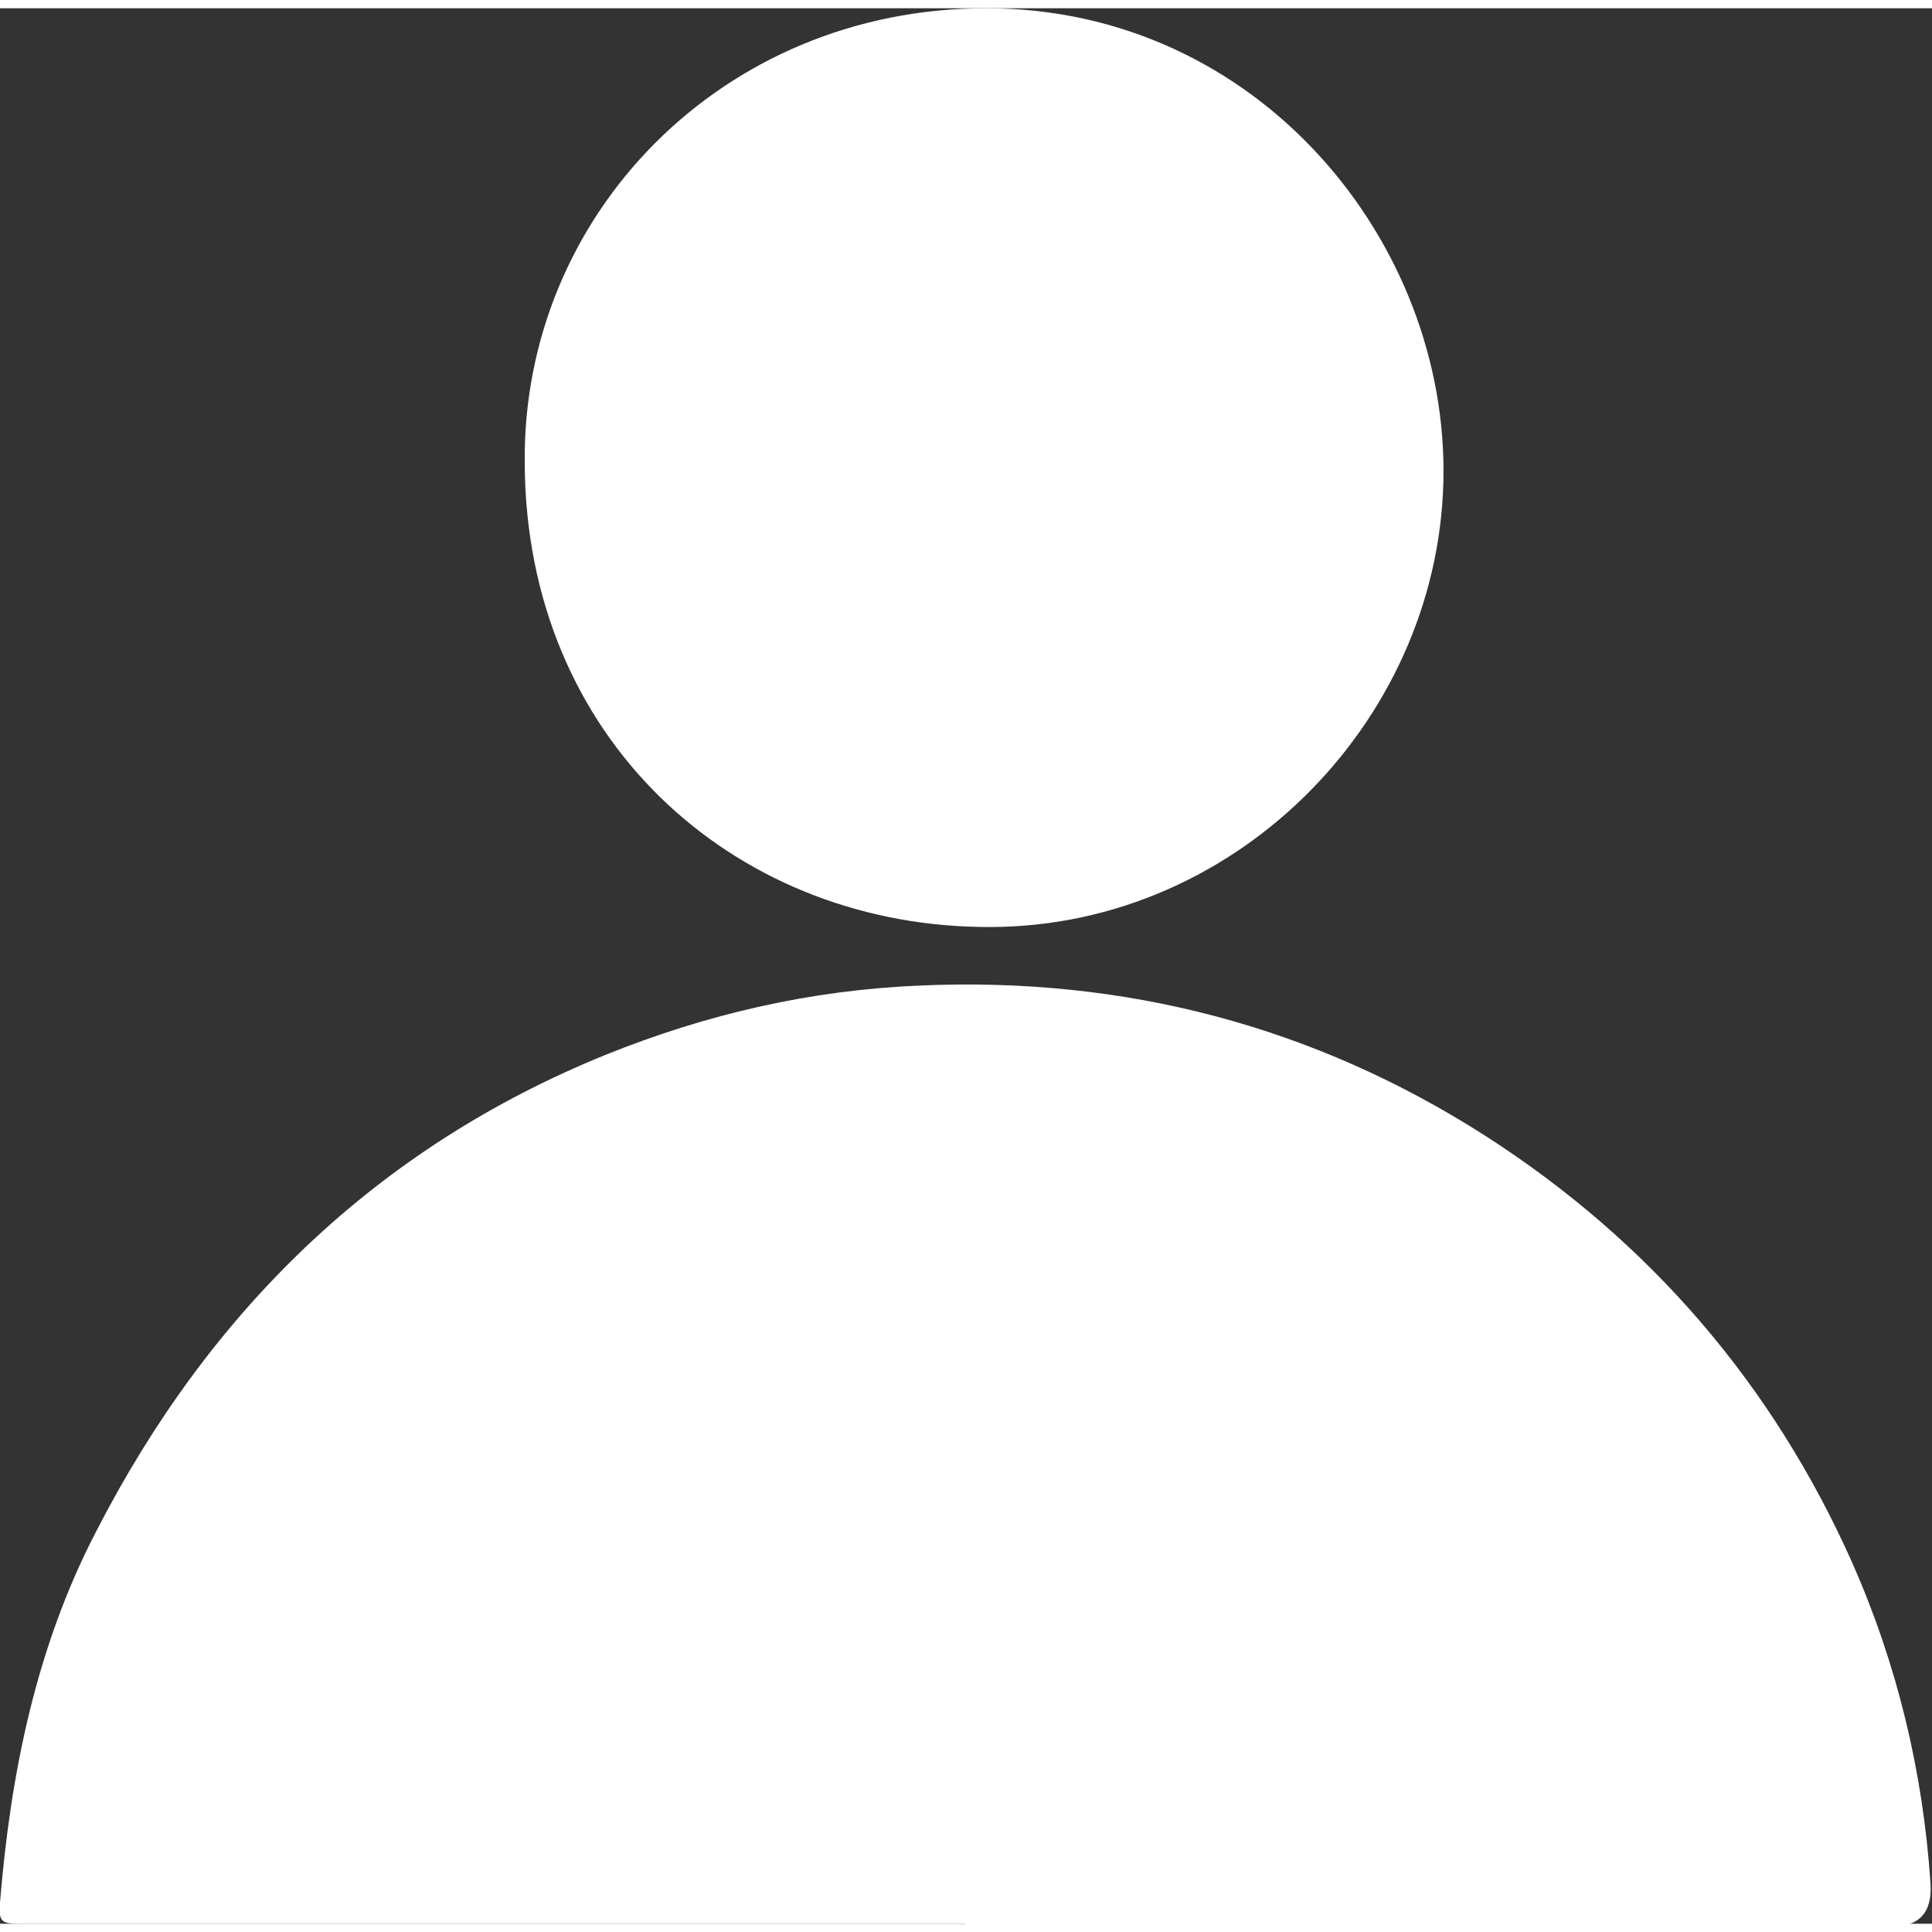
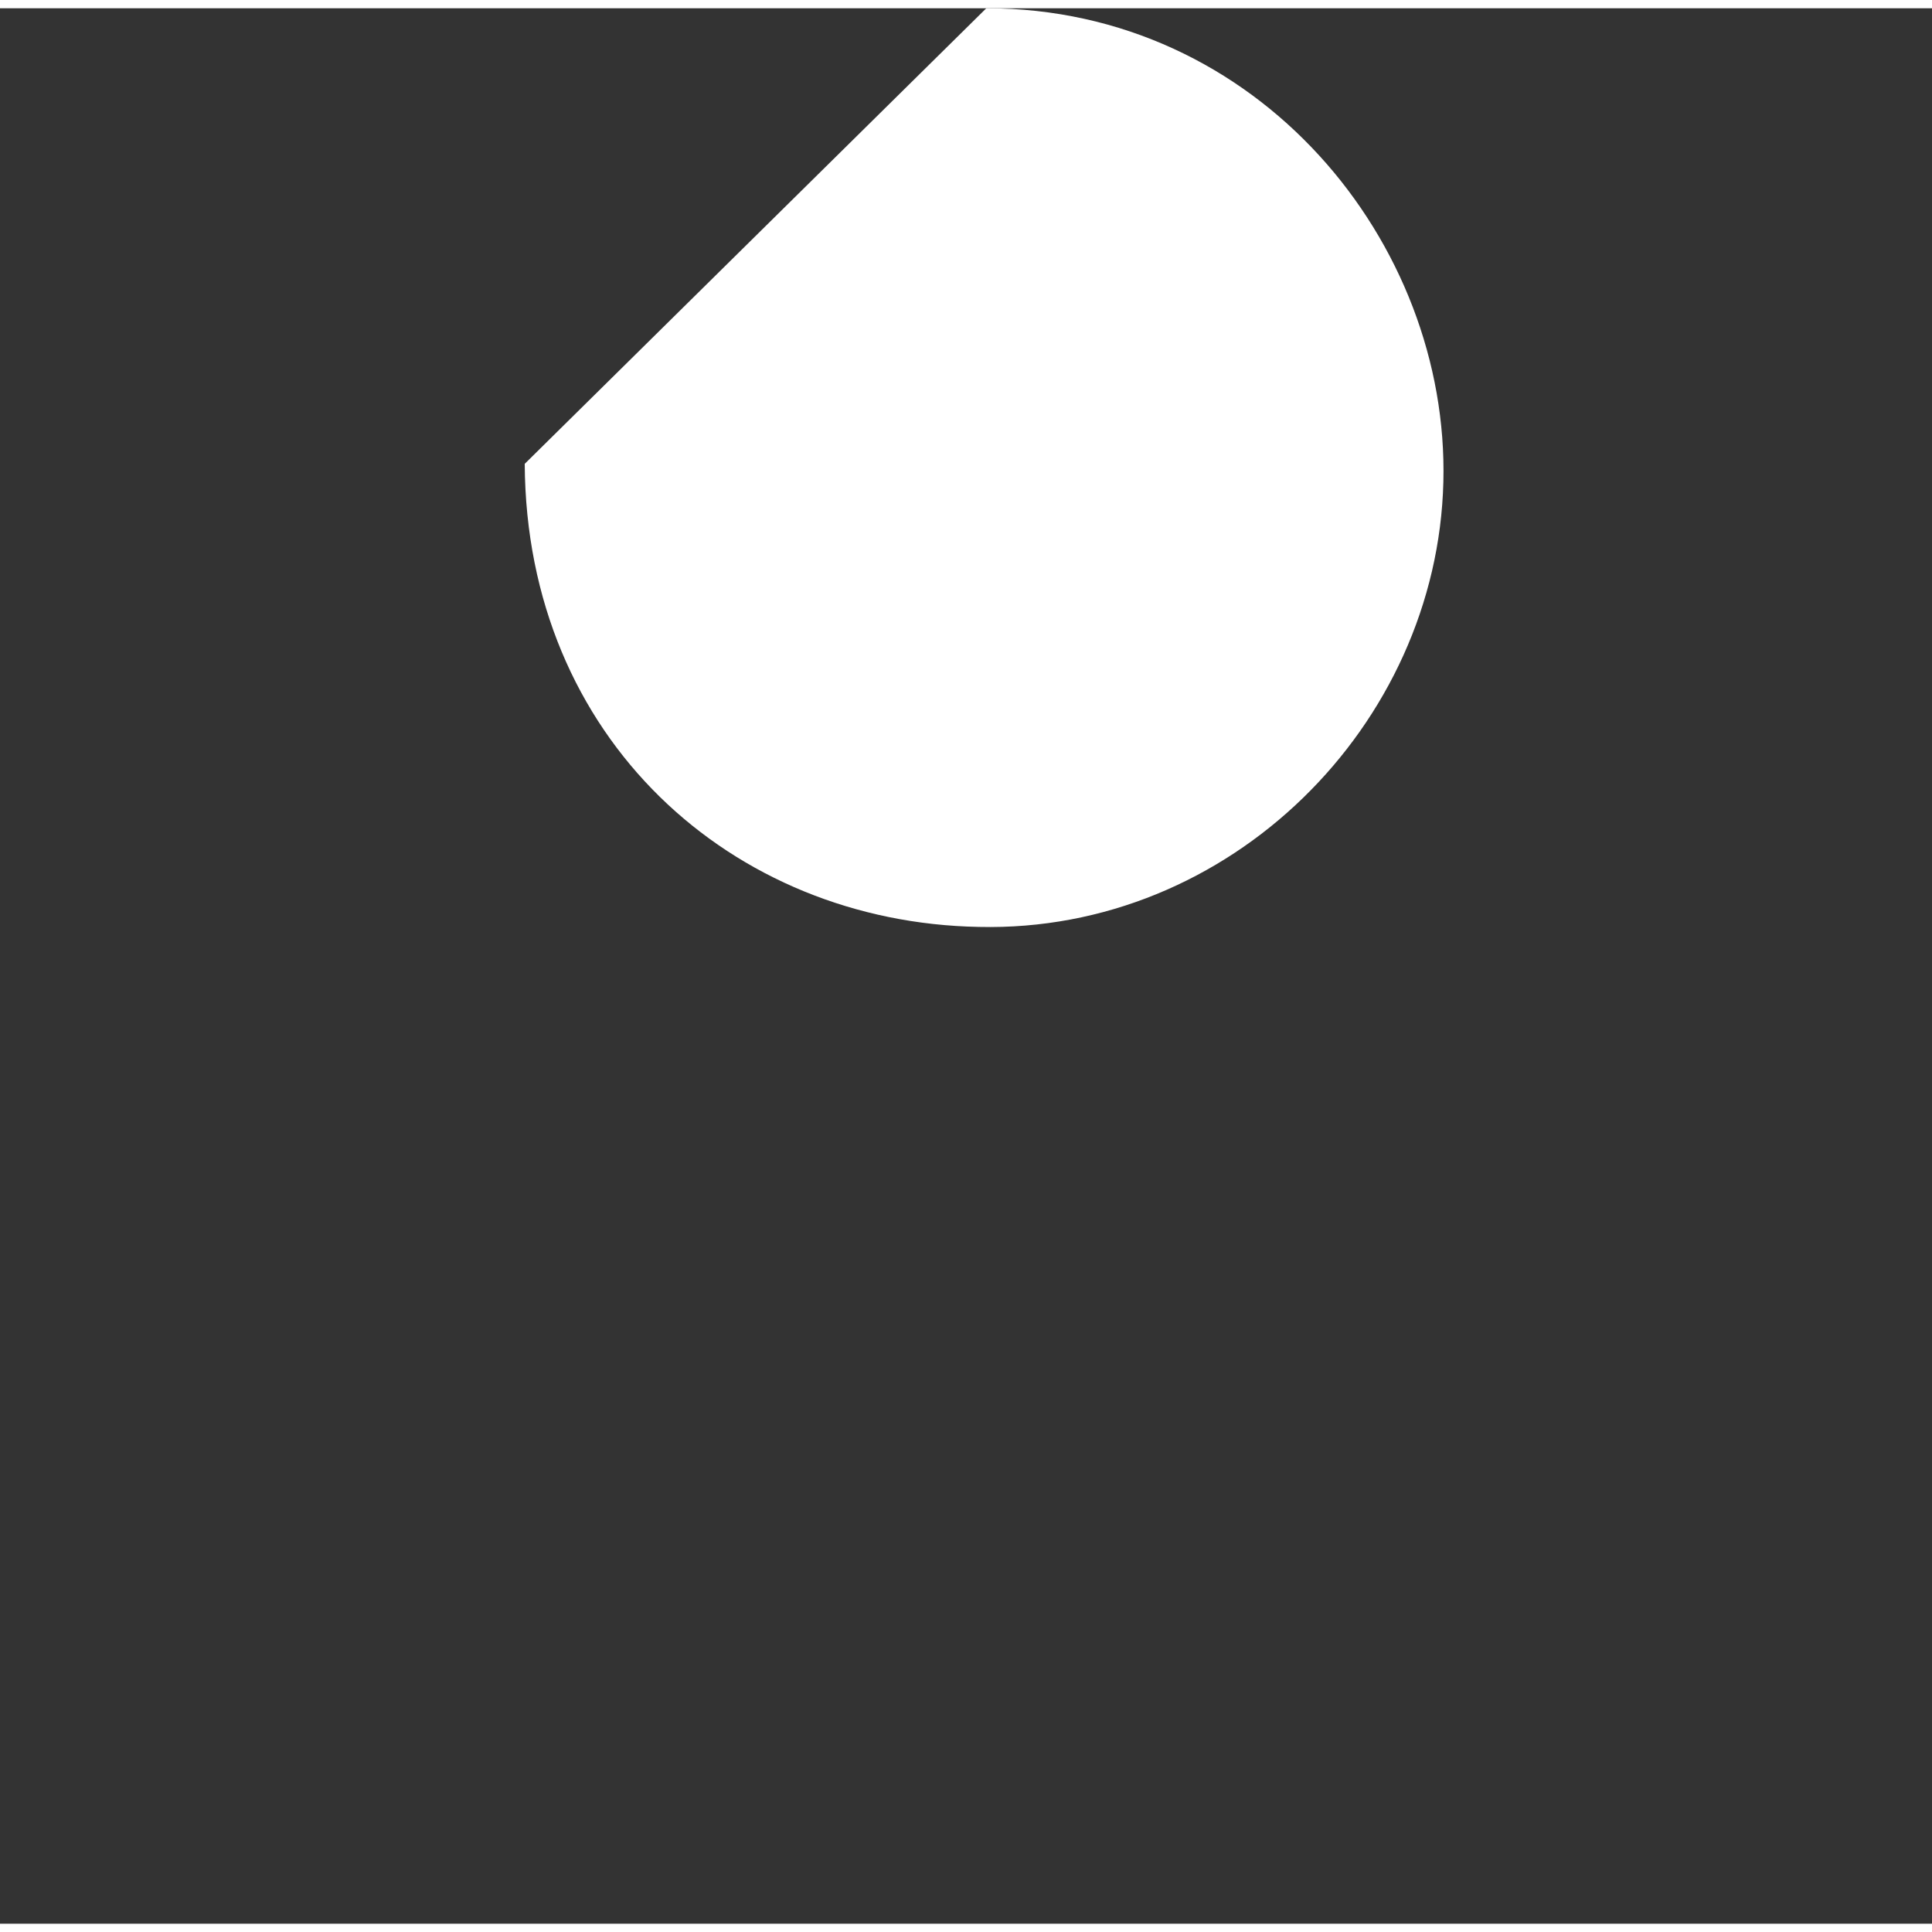
<svg xmlns="http://www.w3.org/2000/svg" id="account-icon" width="15" height="15" viewBox="0 0 12.85 12.74">
  <rect x="0" y="0" width="12.85" height="12.74" fill="#333333" stroke="none" />
  <defs>
    <style type="text/css">
            .b{
            fill:white;
            }
        </style>
  </defs>
-   <path class="b" d="m6.42,12.74c-2.09,0-4.18,0-6.28,0-.13,0-.15-.01-.14-.14.07-.86.24-1.7.64-2.47.75-1.46,1.86-2.55,3.39-3.17.67-.27,1.36-.43,2.09-.46,1.36-.06,2.62.27,3.76,1,1.09.7,1.91,1.65,2.44,2.84.3.68.47,1.39.52,2.13q.02.29-.26.29c-2.05,0-4.11,0-6.16,0Z" />
-   <path class="b" d="m6.56,0c1.81,0,3.08,1.56,3.04,3.15-.04,1.62-1.42,3-3.09,2.96-1.64-.03-3.01-1.25-3.02-3.08C3.47,1.38,4.8,0,6.56,0Z" />
+   <path class="b" d="m6.56,0c1.81,0,3.08,1.56,3.04,3.15-.04,1.62-1.42,3-3.09,2.96-1.64-.03-3.01-1.25-3.02-3.08Z" />
</svg>